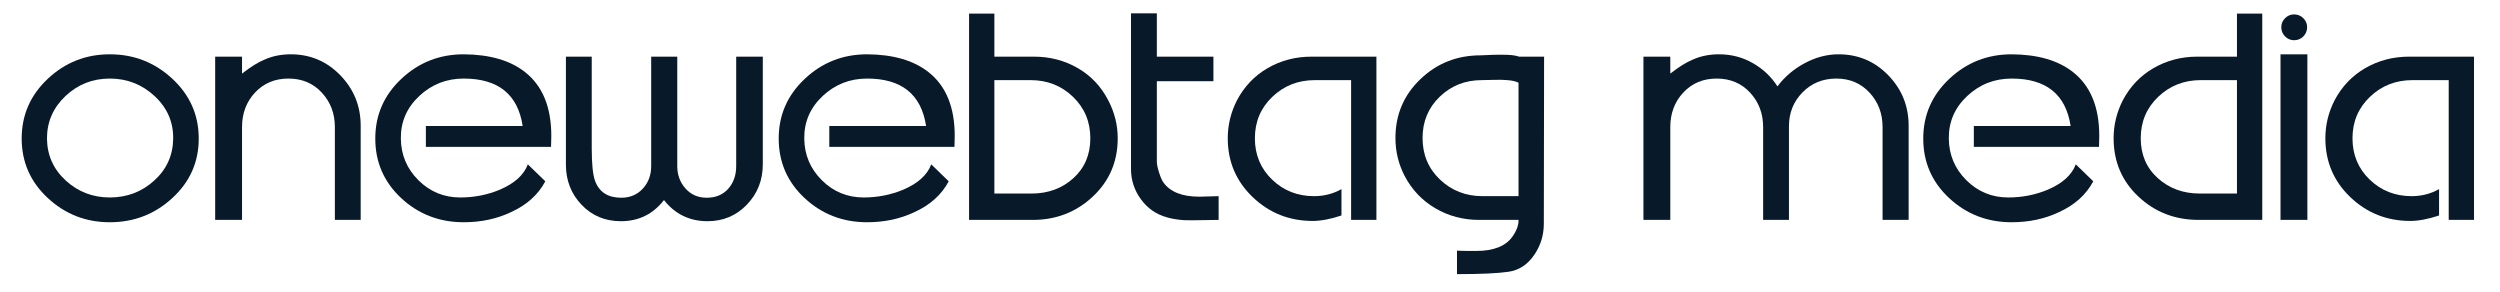
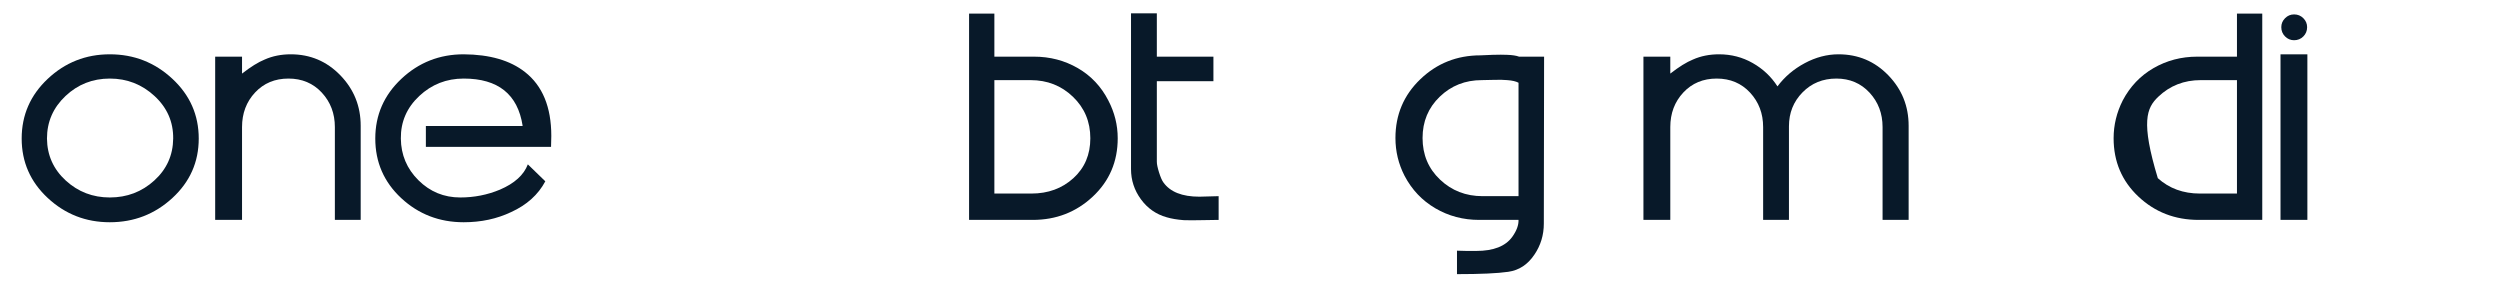
<svg xmlns="http://www.w3.org/2000/svg" width="949" zoomAndPan="magnify" viewBox="0 0 711.75 83.25" height="111" preserveAspectRatio="xMidYMid meet" version="1.0">
  <defs>
    <g />
  </defs>
  <g fill="#081929" fill-opacity="1">
    <g transform="translate(3.944, 63.199)">
      <g>
        <path d="M 27.32 -40.832 C 22.422 -40.832 18.215 -39.176 14.699 -35.859 C 11.188 -32.543 9.43 -28.508 9.43 -23.758 C 9.477 -19.008 11.262 -15.023 14.773 -11.805 C 18.289 -8.586 22.473 -6.98 27.32 -6.98 C 32.223 -6.98 36.441 -8.586 39.98 -11.805 C 43.52 -15.023 45.312 -19.008 45.363 -23.758 C 45.41 -28.508 43.641 -32.543 40.055 -35.859 C 36.465 -39.176 32.223 -40.832 27.32 -40.832 Z M 27.32 0.074 C 20.492 0.074 14.602 -2.227 9.652 -6.832 C 4.703 -11.434 2.227 -17.074 2.227 -23.758 C 2.227 -30.441 4.703 -36.105 9.652 -40.758 C 14.602 -45.41 20.492 -47.738 27.32 -47.738 C 34.203 -47.738 40.141 -45.41 45.141 -40.758 C 50.137 -36.105 52.637 -30.441 52.637 -23.758 C 52.637 -17.074 50.137 -11.434 45.141 -6.832 C 40.141 -2.227 34.203 0.074 27.32 0.074 Z M 27.32 0.074 " />
      </g>
    </g>
  </g>
  <g fill="#081929" fill-opacity="1">
    <g transform="translate(59.032, 63.199)">
      <g>
        <path d="M 43.656 -27.395 L 43.656 -0.594 L 36.305 -0.594 L 36.305 -27.023 C 36.305 -30.887 35.066 -34.152 32.594 -36.824 C 30.117 -39.496 26.949 -40.832 23.09 -40.832 C 19.23 -40.832 16.062 -39.508 13.586 -36.863 C 11.113 -34.215 9.875 -30.934 9.875 -27.023 L 9.875 -0.594 L 2.227 -0.594 L 2.227 -47.07 L 9.875 -47.07 L 9.875 -42.246 C 12.348 -44.176 14.504 -45.512 16.332 -46.254 C 18.562 -47.242 21.035 -47.738 23.758 -47.738 C 29.301 -47.738 34.004 -45.746 37.863 -41.762 C 41.723 -37.777 43.656 -32.988 43.656 -27.395 Z M 43.656 -27.395 " />
      </g>
    </g>
  </g>
  <g fill="#081929" fill-opacity="1">
    <g transform="translate(105.285, 63.199)">
      <g>
        <path d="M 43.508 -27.395 C 42.121 -36.355 36.527 -40.832 26.727 -40.832 C 21.828 -40.832 17.609 -39.176 14.07 -35.859 C 10.531 -32.543 8.785 -28.508 8.836 -23.758 C 8.883 -19.105 10.555 -15.145 13.848 -11.879 C 17.137 -8.613 21.109 -6.98 25.762 -6.98 C 29.723 -6.98 33.484 -7.723 37.047 -9.207 C 41.203 -10.988 43.852 -13.387 44.992 -16.406 L 49.965 -11.582 C 47.938 -7.77 44.695 -4.852 40.238 -2.82 C 36.18 -0.891 31.676 0.074 26.727 0.074 C 19.797 0.074 13.871 -2.215 8.945 -6.793 C 4.023 -11.371 1.559 -17.027 1.559 -23.758 C 1.559 -30.441 4.035 -36.105 8.984 -40.758 C 13.934 -45.41 19.848 -47.738 26.727 -47.738 C 34.152 -47.688 39.969 -46.004 44.176 -42.691 C 49.172 -38.781 51.672 -32.715 51.672 -24.5 C 51.672 -23.512 51.648 -22.473 51.598 -21.383 L 15.961 -21.383 L 15.961 -27.32 L 43.434 -27.32 Z M 43.508 -27.395 " />
      </g>
    </g>
  </g>
  <g fill="#081929" fill-opacity="1">
    <g transform="translate(158.814, 63.199)">
      <g>
-         <path d="M 2.301 -47.07 L 2.301 -16.332 C 2.301 -11.828 3.785 -8.02 6.758 -4.898 C 9.727 -1.781 13.461 -0.223 17.965 -0.223 C 23.016 -0.223 27.098 -2.227 30.219 -6.238 C 33.383 -2.227 37.516 -0.223 42.617 -0.223 C 47.07 -0.223 50.809 -1.793 53.824 -4.938 C 56.844 -8.082 58.355 -11.902 58.355 -16.406 L 58.355 -47.07 L 50.781 -47.07 L 50.781 -15.887 C 50.781 -13.312 50.027 -11.172 48.52 -9.465 C 47.008 -7.758 44.965 -6.906 42.395 -6.906 C 39.918 -6.906 37.902 -7.781 36.344 -9.539 C 34.781 -11.297 34.004 -13.414 34.004 -15.887 L 34.004 -47.07 L 26.578 -47.07 L 26.578 -15.887 C 26.578 -13.363 25.785 -11.234 24.203 -9.504 C 22.621 -7.77 20.566 -6.906 18.039 -6.906 C 14.281 -6.906 11.805 -8.488 10.617 -11.656 C 9.973 -13.387 9.652 -16.508 9.652 -21.012 L 9.652 -47.07 Z M 2.301 -47.07 " />
-       </g>
+         </g>
    </g>
  </g>
  <g fill="#081929" fill-opacity="1">
    <g transform="translate(220.139, 63.199)">
      <g>
-         <path d="M 43.508 -27.395 C 42.121 -36.355 36.527 -40.832 26.727 -40.832 C 21.828 -40.832 17.609 -39.176 14.07 -35.859 C 10.531 -32.543 8.785 -28.508 8.836 -23.758 C 8.883 -19.105 10.555 -15.145 13.848 -11.879 C 17.137 -8.613 21.109 -6.98 25.762 -6.98 C 29.723 -6.98 33.484 -7.723 37.047 -9.207 C 41.203 -10.988 43.852 -13.387 44.992 -16.406 L 49.965 -11.582 C 47.938 -7.77 44.695 -4.852 40.238 -2.82 C 36.18 -0.891 31.676 0.074 26.727 0.074 C 19.797 0.074 13.871 -2.215 8.945 -6.793 C 4.023 -11.371 1.559 -17.027 1.559 -23.758 C 1.559 -30.441 4.035 -36.105 8.984 -40.758 C 13.934 -45.41 19.848 -47.738 26.727 -47.738 C 34.152 -47.688 39.969 -46.004 44.176 -42.691 C 49.172 -38.781 51.672 -32.715 51.672 -24.5 C 51.672 -23.512 51.648 -22.473 51.598 -21.383 L 15.961 -21.383 L 15.961 -27.32 L 43.434 -27.32 Z M 43.508 -27.395 " />
-       </g>
+         </g>
    </g>
  </g>
  <g fill="#081929" fill-opacity="1">
    <g transform="translate(273.668, 63.199)">
      <g>
        <path d="M 9.43 -8.094 L 19.973 -8.094 C 24.723 -8.094 28.707 -9.551 31.926 -12.473 C 35.141 -15.395 36.75 -19.18 36.75 -23.832 C 36.75 -28.535 35.105 -32.469 31.812 -35.637 C 28.523 -38.805 24.5 -40.387 19.75 -40.387 L 9.43 -40.387 Z M 44.547 -23.832 C 44.547 -17.199 42.184 -11.668 37.457 -7.238 C 32.73 -2.809 27.023 -0.594 20.344 -0.594 L 2.227 -0.594 L 2.227 -59.32 L 9.43 -59.32 L 9.43 -47.07 L 20.715 -47.07 C 25.266 -47.07 29.426 -45.98 33.188 -43.805 C 36.949 -41.625 39.844 -38.559 41.871 -34.598 C 43.656 -31.184 44.547 -27.594 44.547 -23.832 Z M 44.547 -23.832 " />
      </g>
    </g>
  </g>
  <g fill="#081929" fill-opacity="1">
    <g transform="translate(320.886, 63.199)">
      <g>
        <path d="M 1.113 -59.395 L 8.465 -59.395 L 8.465 -47.07 L 24.574 -47.07 L 24.574 -40.09 L 8.465 -40.09 L 8.465 -17.148 C 8.465 -16.457 8.676 -15.441 9.094 -14.105 C 9.516 -12.77 9.922 -11.828 10.32 -11.285 C 12.25 -8.562 15.664 -7.203 20.566 -7.203 C 21.207 -7.203 22.125 -7.227 23.312 -7.277 C 24.5 -7.324 25.414 -7.352 26.059 -7.352 L 26.059 -0.594 C 25.762 -0.594 24.18 -0.57 21.309 -0.52 C 19.18 -0.469 17.445 -0.469 16.109 -0.52 C 14.23 -0.668 12.621 -0.941 11.285 -1.336 C 8.266 -2.18 5.816 -3.887 3.934 -6.461 C 2.055 -9.031 1.113 -11.902 1.113 -15.07 Z M 1.113 -59.395 " />
      </g>
    </g>
  </g>
  <g fill="#081929" fill-opacity="1">
    <g transform="translate(347.317, 63.199)">
      <g>
-         <path d="M 37.344 -0.594 L 37.344 -40.387 L 27.023 -40.387 C 22.273 -40.387 18.238 -38.805 14.922 -35.637 C 11.605 -32.469 9.949 -28.535 9.949 -23.832 C 9.949 -19.129 11.582 -15.207 14.848 -12.066 C 18.117 -8.922 22.102 -7.352 26.801 -7.352 C 29.621 -7.352 32.223 -8.02 34.598 -9.355 L 34.598 -1.855 C 31.48 -0.816 28.758 -0.297 26.43 -0.297 C 19.75 -0.297 14.043 -2.562 9.316 -7.09 C 4.59 -11.617 2.227 -17.199 2.227 -23.832 C 2.227 -27.594 3.094 -31.184 4.824 -34.598 C 6.906 -38.559 9.824 -41.625 13.586 -43.805 C 17.348 -45.98 21.504 -47.07 26.059 -47.07 L 44.547 -47.07 L 44.547 -0.594 Z M 37.344 -0.594 " />
-       </g>
+         </g>
    </g>
  </g>
  <g fill="#081929" fill-opacity="1">
    <g transform="translate(395.055, 63.199)">
      <g>
        <path d="M 26.059 -0.594 C 21.504 -0.594 17.348 -1.695 13.586 -3.898 C 9.824 -6.102 6.906 -9.18 4.824 -13.141 C 3.094 -16.508 2.227 -20.094 2.227 -23.906 C 2.227 -30.539 4.59 -36.117 9.316 -40.648 C 14.043 -45.176 19.75 -47.441 26.43 -47.441 C 26.777 -47.441 27.941 -47.492 29.918 -47.59 C 31.652 -47.641 33.012 -47.641 34.004 -47.59 C 35.488 -47.539 36.625 -47.367 37.418 -47.07 L 44.547 -47.07 L 44.473 0.445 C 44.473 3.711 43.582 6.656 41.797 9.281 C 39.918 12.102 37.441 13.734 34.375 14.18 C 31.305 14.625 26.43 14.848 19.75 14.848 L 19.75 8.168 C 20.391 8.168 21.309 8.191 22.496 8.242 C 23.734 8.242 24.648 8.242 25.242 8.242 C 30.145 8.242 33.559 6.906 35.488 4.23 C 36.727 2.5 37.32 0.891 37.27 -0.594 Z M 37.27 -39.645 C 36.527 -40.043 35.465 -40.289 34.078 -40.387 C 33.086 -40.488 31.801 -40.512 30.219 -40.461 C 27.941 -40.414 26.801 -40.387 26.801 -40.387 C 22.102 -40.387 18.117 -38.816 14.848 -35.672 C 11.582 -32.531 9.949 -28.609 9.949 -23.906 C 9.949 -19.156 11.605 -15.207 14.922 -12.066 C 18.238 -8.922 22.273 -7.352 27.023 -7.352 L 37.27 -7.352 Z M 37.27 -39.645 " />
      </g>
    </g>
  </g>
  <g fill="#081929" fill-opacity="1">
    <g transform="translate(442.496, 63.199)">
      <g />
    </g>
  </g>
  <g fill="#081929" fill-opacity="1">
    <g transform="translate(465.659, 63.199)">
      <g>
        <path d="M 43.656 -0.594 L 36.305 -0.594 L 36.305 -27.023 C 36.305 -30.887 35.066 -34.152 32.594 -36.824 C 30.117 -39.496 26.949 -40.832 23.09 -40.832 C 19.23 -40.832 16.062 -39.508 13.586 -36.863 C 11.113 -34.215 9.875 -30.934 9.875 -27.023 L 9.875 -0.594 L 2.227 -0.594 L 2.227 -47.07 L 9.875 -47.07 L 9.875 -42.246 C 12.348 -44.176 14.504 -45.512 16.332 -46.254 C 18.562 -47.242 21.035 -47.738 23.758 -47.738 C 27.223 -47.738 30.414 -46.91 33.336 -45.25 C 36.254 -43.594 38.605 -41.379 40.387 -38.605 C 42.418 -41.328 45.004 -43.531 48.145 -45.215 C 51.289 -46.898 54.496 -47.738 57.762 -47.738 C 63.355 -47.738 68.082 -45.746 71.941 -41.762 C 75.801 -37.777 77.73 -32.988 77.73 -27.395 L 77.73 -0.594 L 70.309 -0.594 L 70.309 -27.023 C 70.309 -30.887 69.07 -34.152 66.598 -36.824 C 64.121 -39.496 60.977 -40.832 57.168 -40.832 C 53.305 -40.832 50.09 -39.523 47.516 -36.898 C 44.941 -34.277 43.656 -31.059 43.656 -27.246 Z M 43.656 -0.594 " />
      </g>
    </g>
  </g>
  <g fill="#081929" fill-opacity="1">
    <g transform="translate(545.99, 63.199)">
      <g>
-         <path d="M 43.508 -27.395 C 42.121 -36.355 36.527 -40.832 26.727 -40.832 C 21.828 -40.832 17.609 -39.176 14.07 -35.859 C 10.531 -32.543 8.785 -28.508 8.836 -23.758 C 8.883 -19.105 10.555 -15.145 13.848 -11.879 C 17.137 -8.613 21.109 -6.98 25.762 -6.98 C 29.723 -6.98 33.484 -7.723 37.047 -9.207 C 41.203 -10.988 43.852 -13.387 44.992 -16.406 L 49.965 -11.582 C 47.938 -7.77 44.695 -4.852 40.238 -2.82 C 36.18 -0.891 31.676 0.074 26.727 0.074 C 19.797 0.074 13.871 -2.215 8.945 -6.793 C 4.023 -11.371 1.559 -17.027 1.559 -23.758 C 1.559 -30.441 4.035 -36.105 8.984 -40.758 C 13.934 -45.41 19.848 -47.738 26.727 -47.738 C 34.152 -47.688 39.969 -46.004 44.176 -42.691 C 49.172 -38.781 51.672 -32.715 51.672 -24.5 C 51.672 -23.512 51.648 -22.473 51.598 -21.383 L 15.961 -21.383 L 15.961 -27.32 L 43.434 -27.32 Z M 43.508 -27.395 " />
-       </g>
+         </g>
    </g>
  </g>
  <g fill="#081929" fill-opacity="1">
    <g transform="translate(599.519, 63.199)">
      <g>
-         <path d="M 37.344 -8.094 L 26.801 -8.094 C 22.051 -8.094 18.055 -9.551 14.812 -12.473 C 11.57 -15.395 9.949 -19.18 9.949 -23.832 C 9.949 -28.535 11.605 -32.469 14.922 -35.637 C 18.238 -38.805 22.273 -40.387 27.023 -40.387 L 37.344 -40.387 Z M 2.227 -23.832 C 2.227 -17.199 4.578 -11.668 9.281 -7.238 C 13.98 -2.809 19.699 -0.594 26.43 -0.594 L 44.547 -0.594 L 44.547 -59.32 L 37.344 -59.32 L 37.344 -47.07 L 26.059 -47.07 C 21.504 -47.07 17.348 -45.98 13.586 -43.805 C 9.824 -41.625 6.906 -38.559 4.824 -34.598 C 3.094 -31.184 2.227 -27.594 2.227 -23.832 Z M 2.227 -23.832 " />
+         <path d="M 37.344 -8.094 L 26.801 -8.094 C 22.051 -8.094 18.055 -9.551 14.812 -12.473 C 9.949 -28.535 11.605 -32.469 14.922 -35.637 C 18.238 -38.805 22.273 -40.387 27.023 -40.387 L 37.344 -40.387 Z M 2.227 -23.832 C 2.227 -17.199 4.578 -11.668 9.281 -7.238 C 13.98 -2.809 19.699 -0.594 26.43 -0.594 L 44.547 -0.594 L 44.547 -59.32 L 37.344 -59.32 L 37.344 -47.07 L 26.059 -47.07 C 21.504 -47.07 17.348 -45.98 13.586 -43.805 C 9.824 -41.625 6.906 -38.559 4.824 -34.598 C 3.094 -31.184 2.227 -27.594 2.227 -23.832 Z M 2.227 -23.832 " />
      </g>
    </g>
  </g>
  <g fill="#081929" fill-opacity="1">
    <g transform="translate(647.035, 63.199)">
      <g>
        <path d="M 9.875 -0.594 L 2.227 -0.594 L 2.227 -47.738 L 9.875 -47.738 Z M 2.449 -55.461 C 2.449 -56.449 2.809 -57.305 3.527 -58.02 C 4.246 -58.738 5.098 -59.098 6.09 -59.098 C 7.129 -59.098 8.004 -58.738 8.723 -58.02 C 9.441 -57.305 9.801 -56.449 9.801 -55.461 C 9.801 -54.422 9.441 -53.543 8.723 -52.824 C 8.004 -52.105 7.129 -51.746 6.09 -51.746 C 5.098 -51.746 4.246 -52.105 3.527 -52.824 C 2.809 -53.543 2.449 -54.422 2.449 -55.461 Z M 2.449 -55.461 " />
      </g>
    </g>
  </g>
  <g fill="#081929" fill-opacity="1">
    <g transform="translate(659.804, 63.199)">
      <g>
-         <path d="M 37.344 -0.594 L 37.344 -40.387 L 27.023 -40.387 C 22.273 -40.387 18.238 -38.805 14.922 -35.637 C 11.605 -32.469 9.949 -28.535 9.949 -23.832 C 9.949 -19.129 11.582 -15.207 14.848 -12.066 C 18.117 -8.922 22.102 -7.352 26.801 -7.352 C 29.621 -7.352 32.223 -8.02 34.598 -9.355 L 34.598 -1.855 C 31.48 -0.816 28.758 -0.297 26.43 -0.297 C 19.75 -0.297 14.043 -2.562 9.316 -7.09 C 4.59 -11.617 2.227 -17.199 2.227 -23.832 C 2.227 -27.594 3.094 -31.184 4.824 -34.598 C 6.906 -38.559 9.824 -41.625 13.586 -43.805 C 17.348 -45.98 21.504 -47.07 26.059 -47.07 L 44.547 -47.07 L 44.547 -0.594 Z M 37.344 -0.594 " />
-       </g>
+         </g>
    </g>
  </g>
</svg>